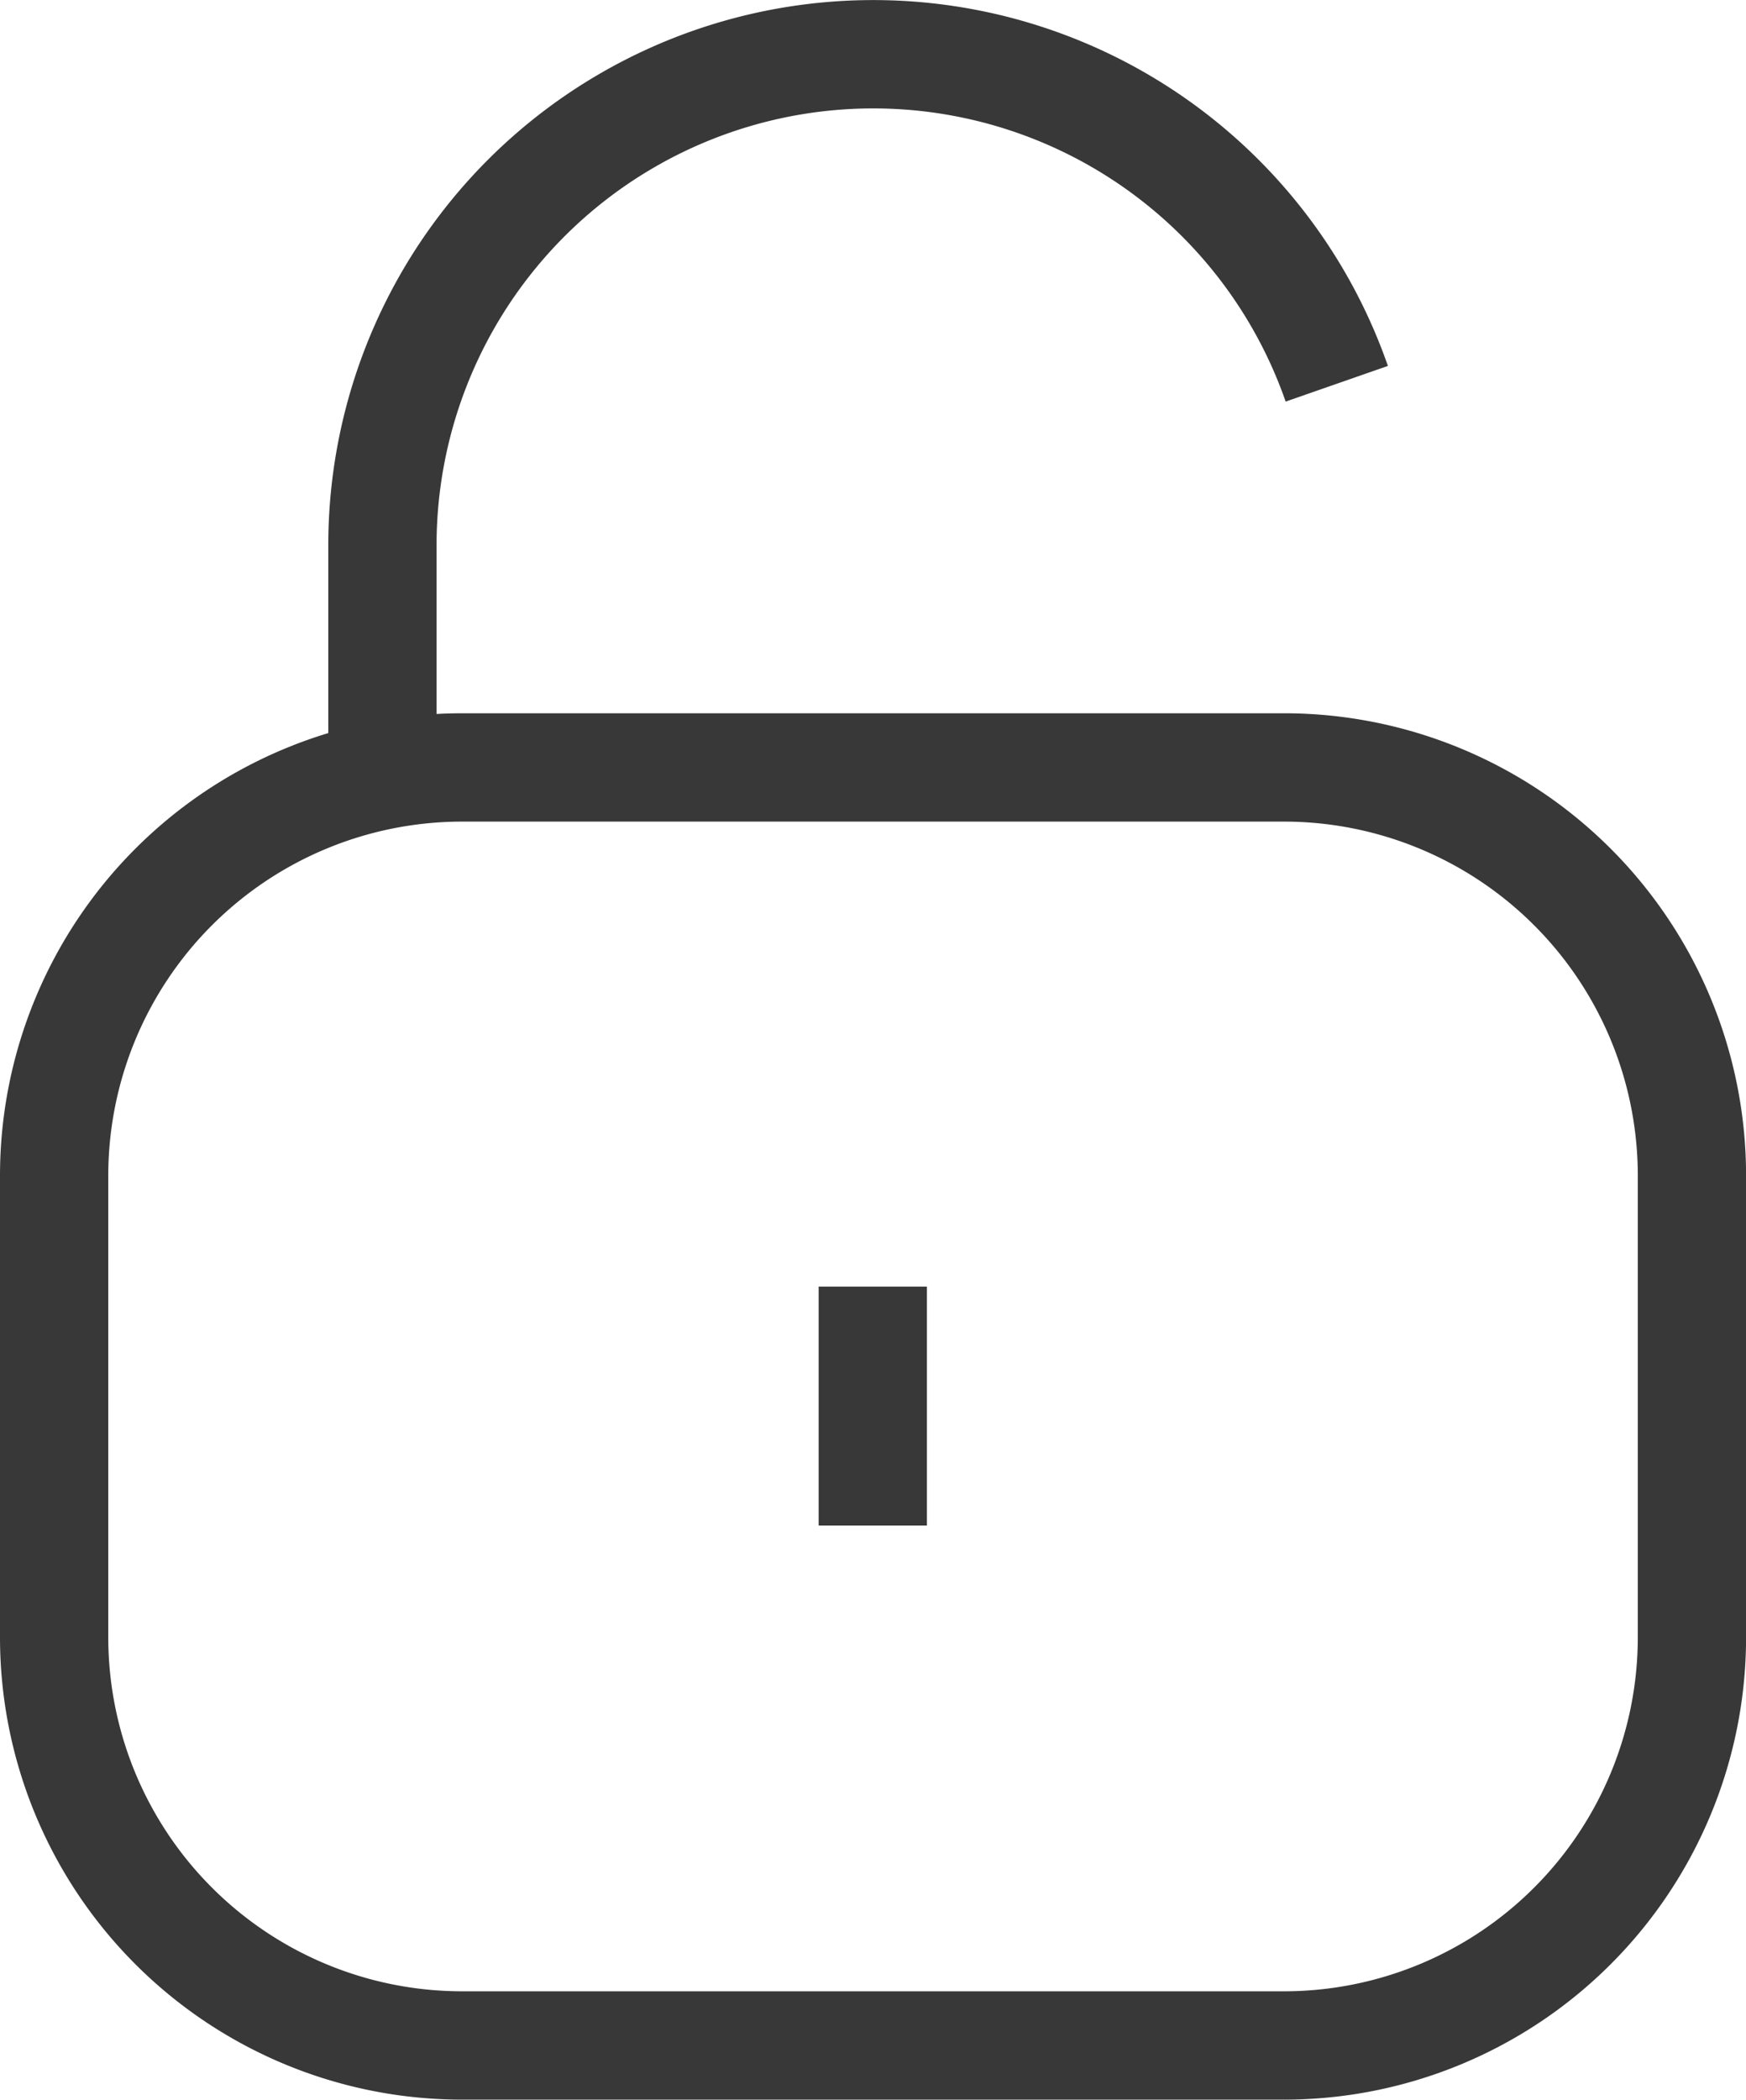
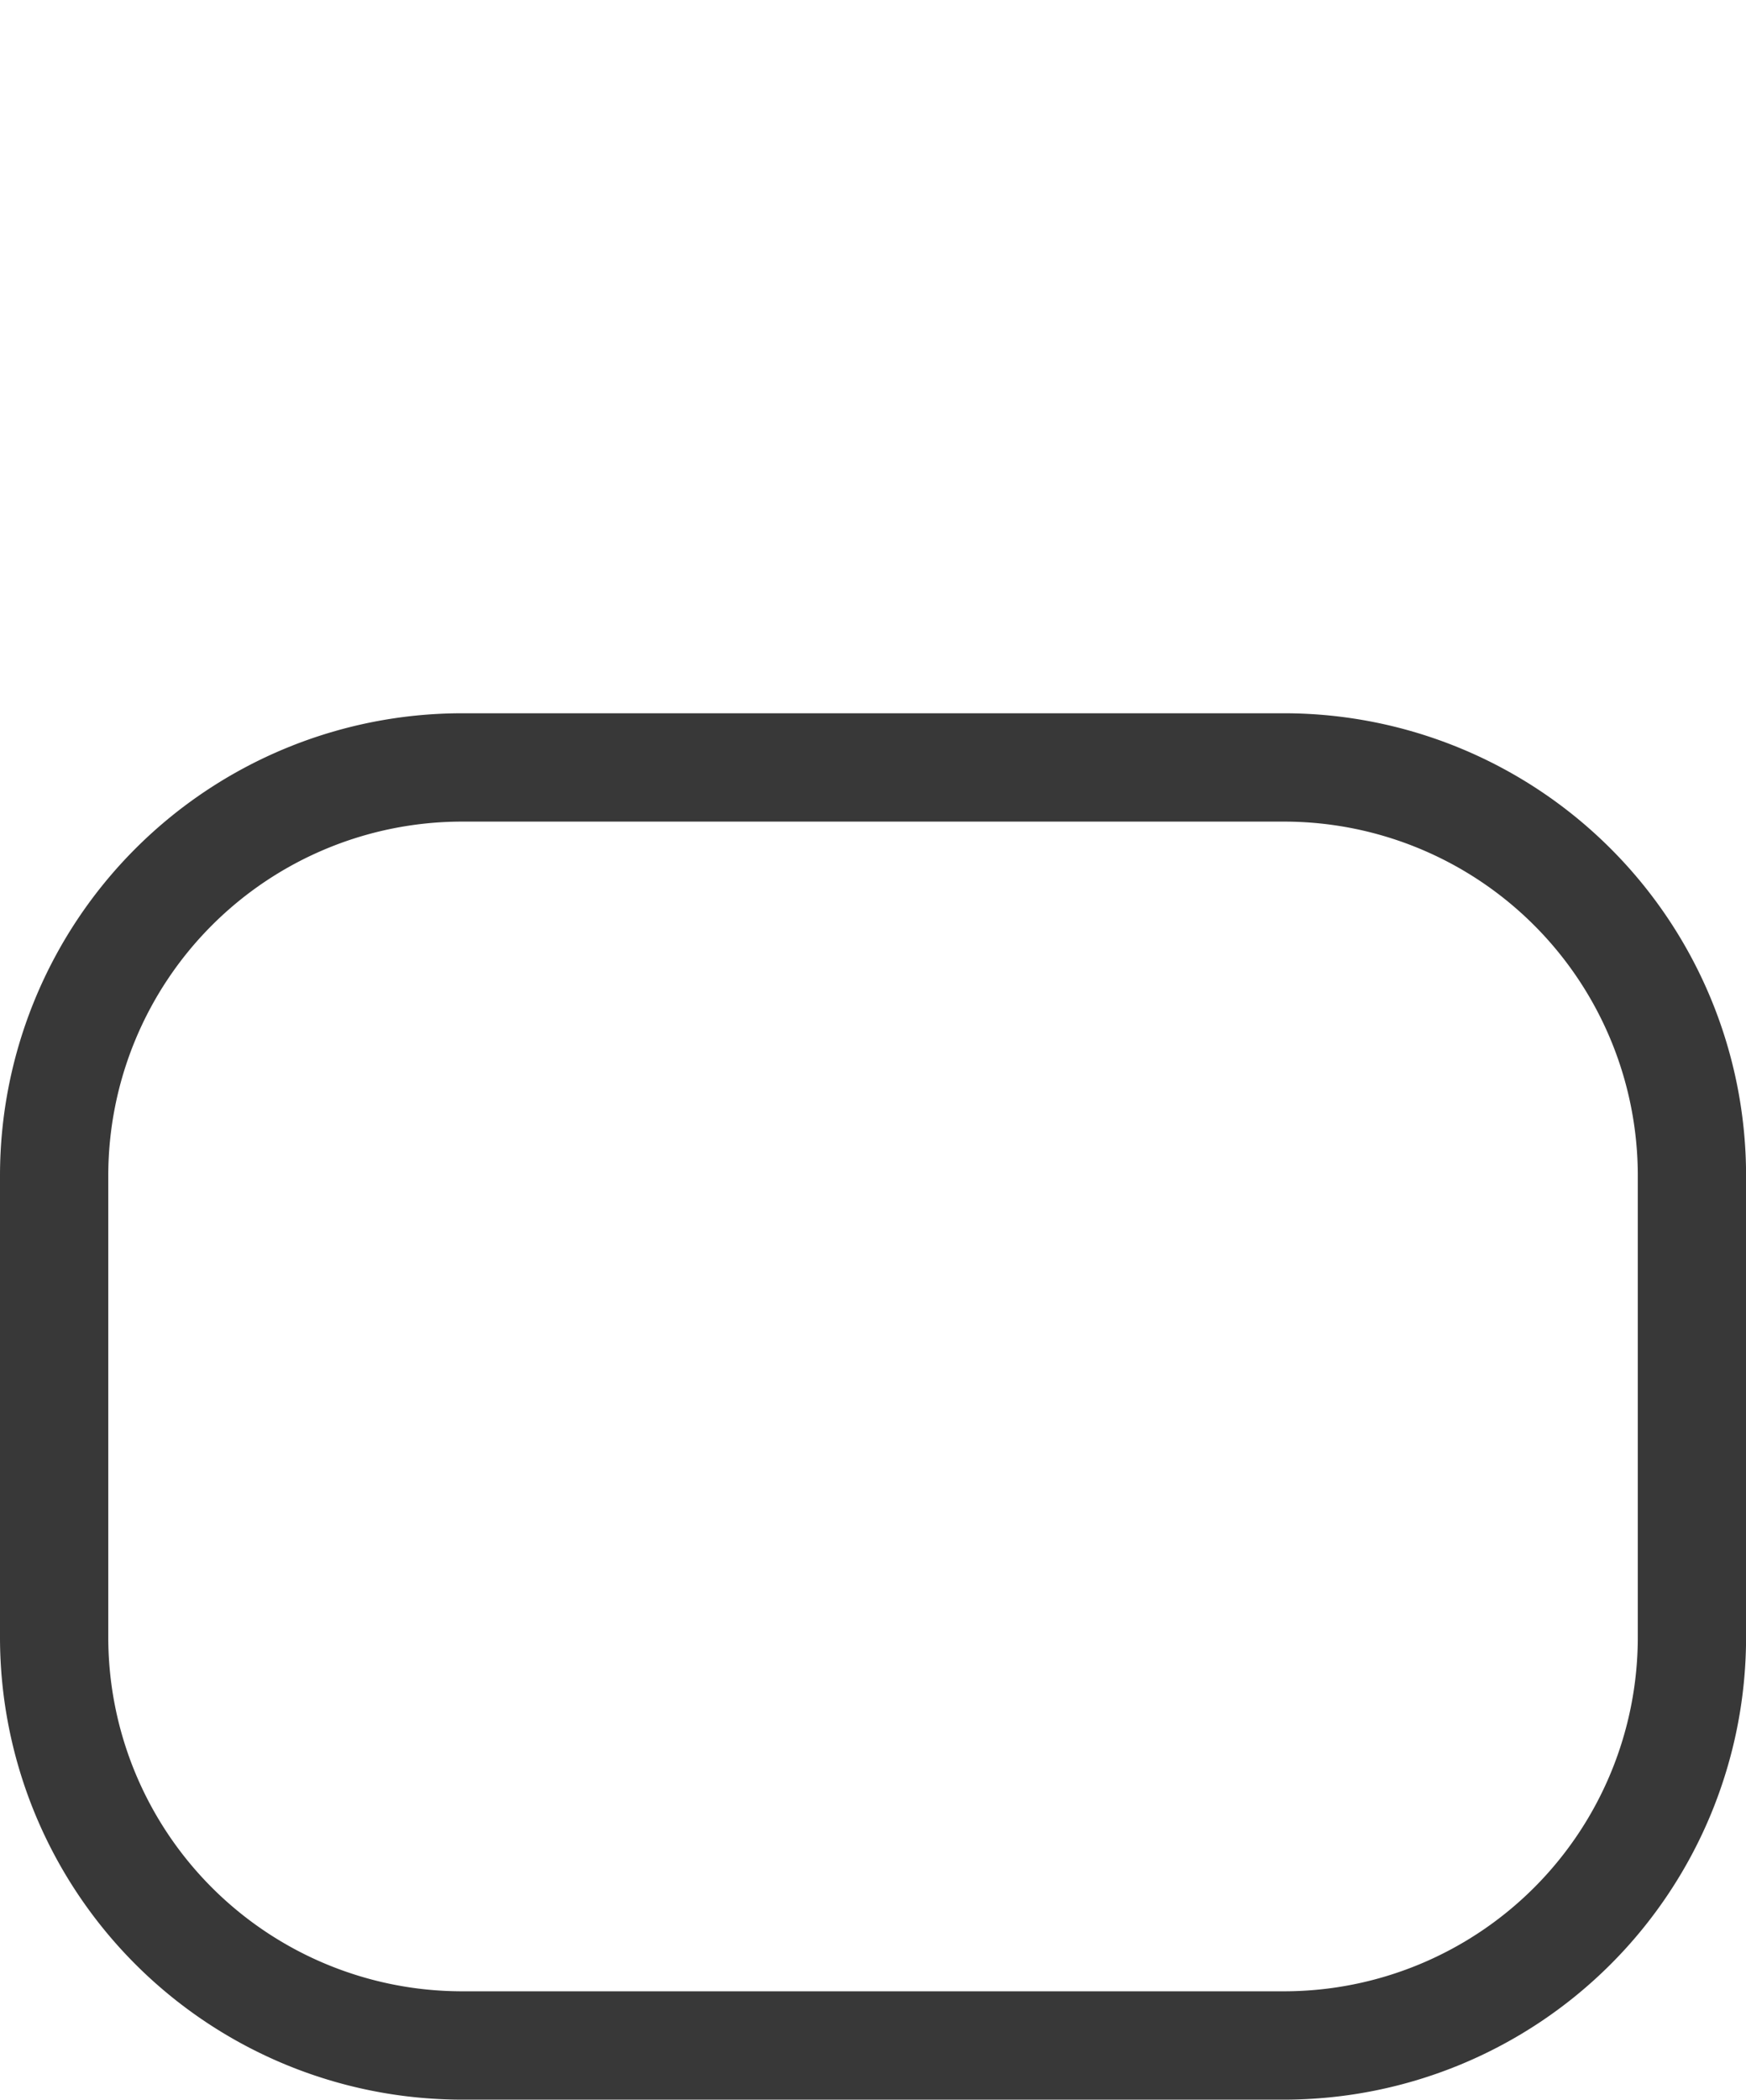
<svg xmlns="http://www.w3.org/2000/svg" width="24.188" height="29.07" viewBox="0 0 24.188 29.07">
  <g id="组_137" data-name="组 137" transform="translate(0.75 0.75)">
-     <path id="Stroke_1" data-name="Stroke 1" d="M515.773,427.063a6.8,6.8,0,0,0-13.221,2.189v3.229" transform="translate(-498.004 -422.5)" fill="none" stroke="#383838" stroke-width="1.5" />
    <path id="Stroke_3" data-name="Stroke 3" d="M516.538,446.821H505.151a5.652,5.652,0,0,1-5.651-5.652v-6.39a5.652,5.652,0,0,1,5.651-5.652h11.387a5.652,5.652,0,0,1,5.651,5.652v6.39A5.652,5.652,0,0,1,516.538,446.821Z" transform="translate(-499.5 -419.252)" fill="none" stroke="#383838" stroke-width="1.5" />
-     <line id="Stroke_5" data-name="Stroke 5" y1="3.308" transform="translate(11.341 17.063)" fill="none" stroke="#383838" stroke-width="1.5" />
  </g>
</svg>